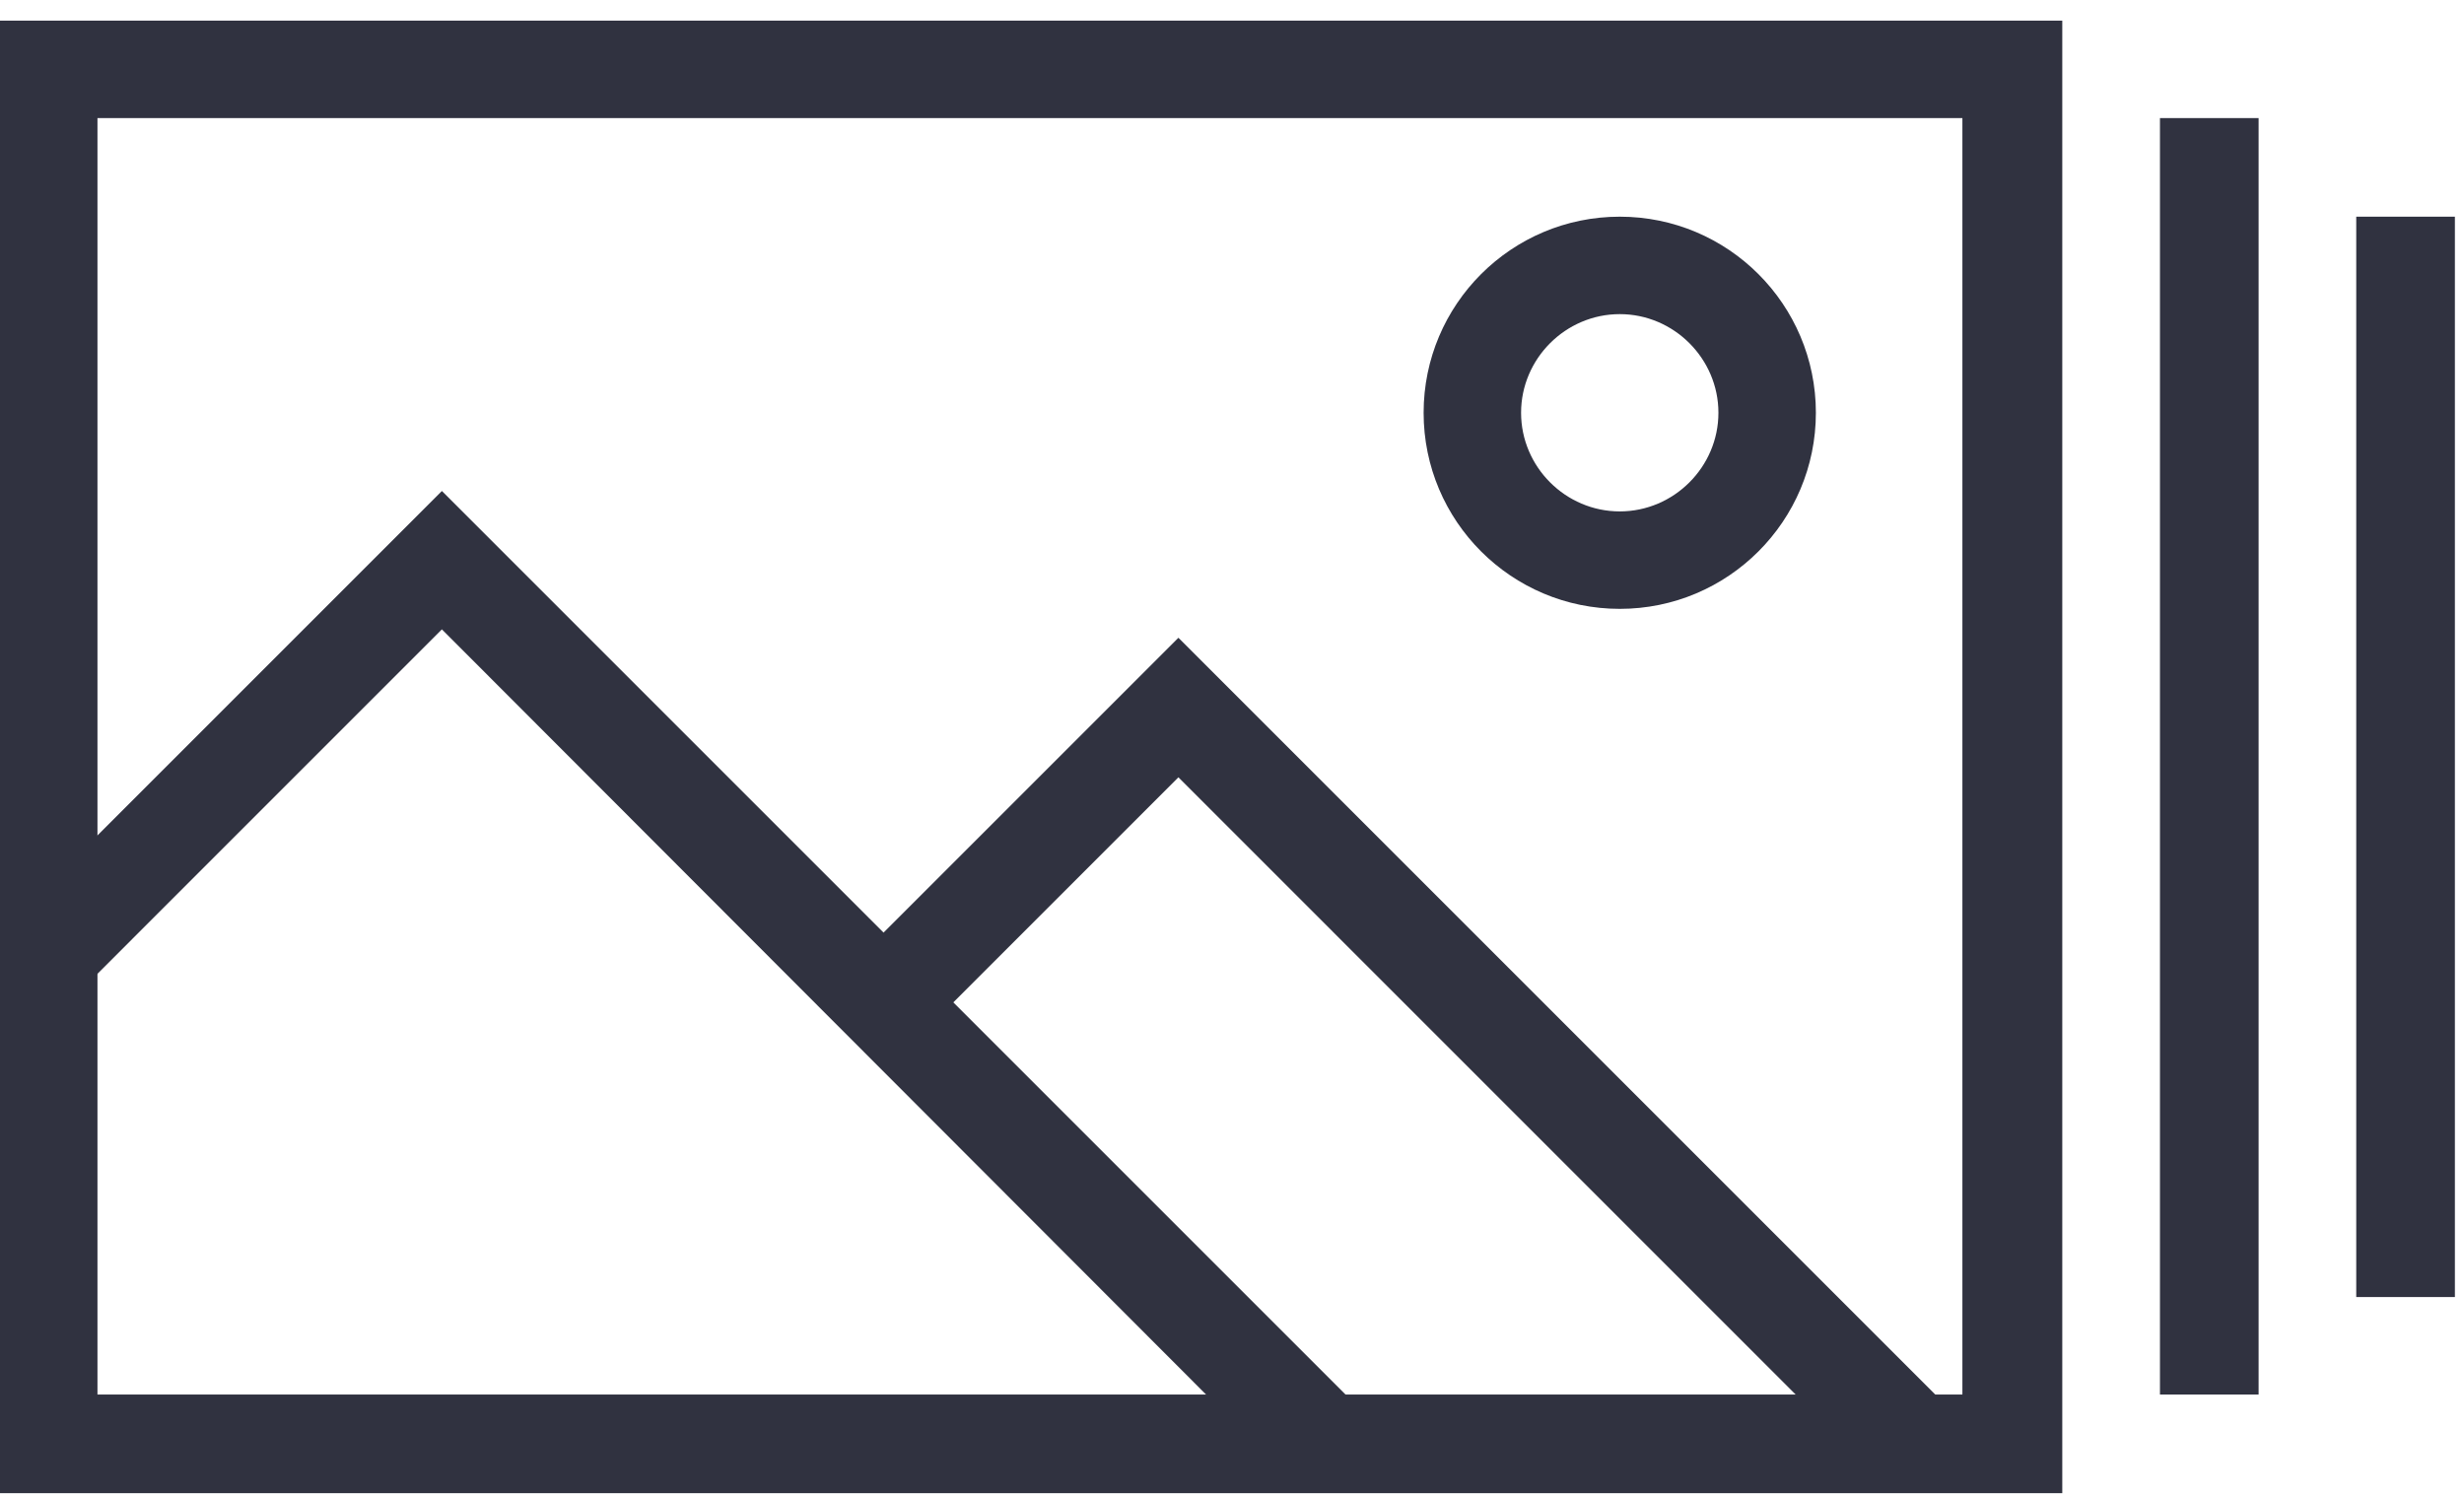
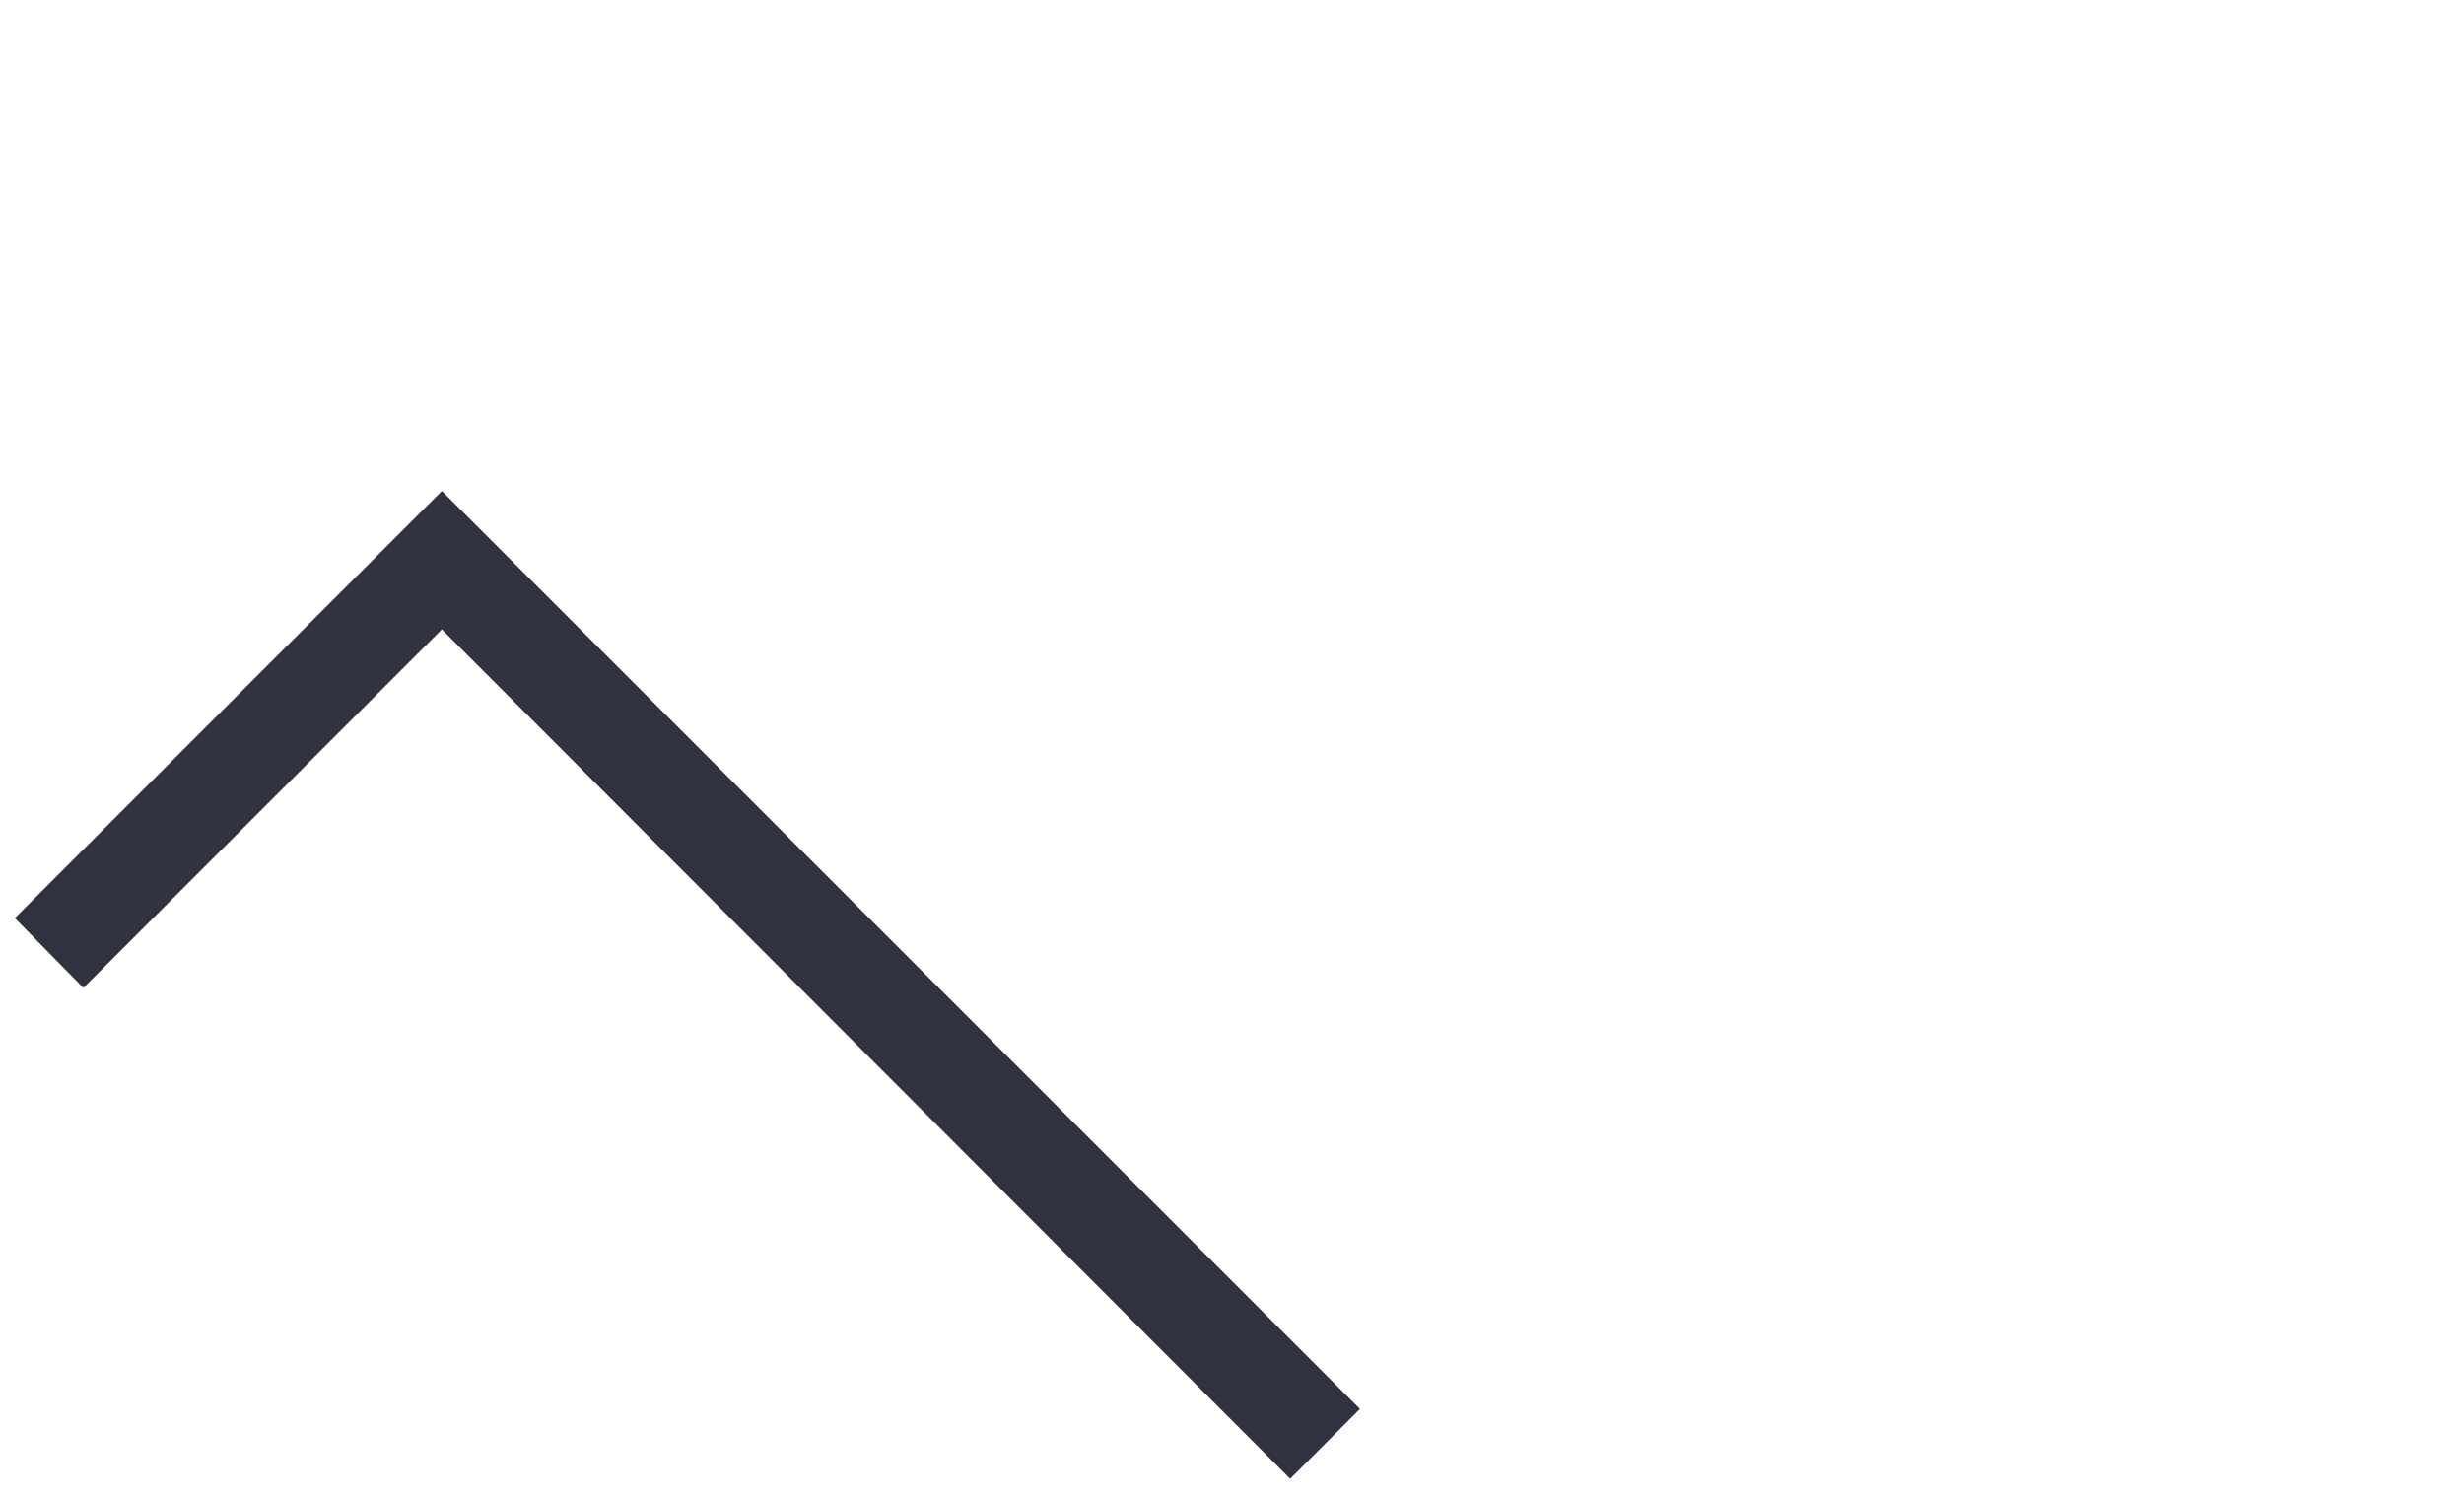
<svg xmlns="http://www.w3.org/2000/svg" width="56" height="34" viewBox="0 0 56 34" fill="none">
-   <path d="M46.843 33.939H0V0.469H46.87V33.939H46.843ZM2.215 31.697H44.6V2.684H2.215V31.697Z" fill="#303240" />
  <path d="M29.322 33.611L10.043 14.305L1.895 22.454L0.336 20.868L10.043 11.16L30.908 32.025L29.322 33.611Z" fill="#303240" />
-   <path d="M42.724 33.611L26.782 17.668L20.875 23.575L19.289 21.989L26.782 14.496L44.31 32.024L42.724 33.611Z" fill="#303240" />
-   <path d="M36.813 13.839C34.352 13.839 32.355 11.843 32.355 9.382C32.355 6.921 34.352 4.925 36.813 4.925C39.274 4.925 41.27 6.921 41.27 9.382C41.27 11.843 39.274 13.839 36.813 13.839ZM36.813 7.14C35.582 7.14 34.57 8.152 34.57 9.382C34.57 10.613 35.582 11.624 36.813 11.624C38.043 11.624 39.055 10.613 39.055 9.382C39.055 8.152 38.043 7.14 36.813 7.14Z" fill="#303240" />
-   <path d="M51.332 2.684H49.09V31.697H51.332V2.684Z" fill="#303240" />
-   <path d="M55.793 4.925H53.551V29.481H55.793V4.925Z" fill="#303240" />
</svg>